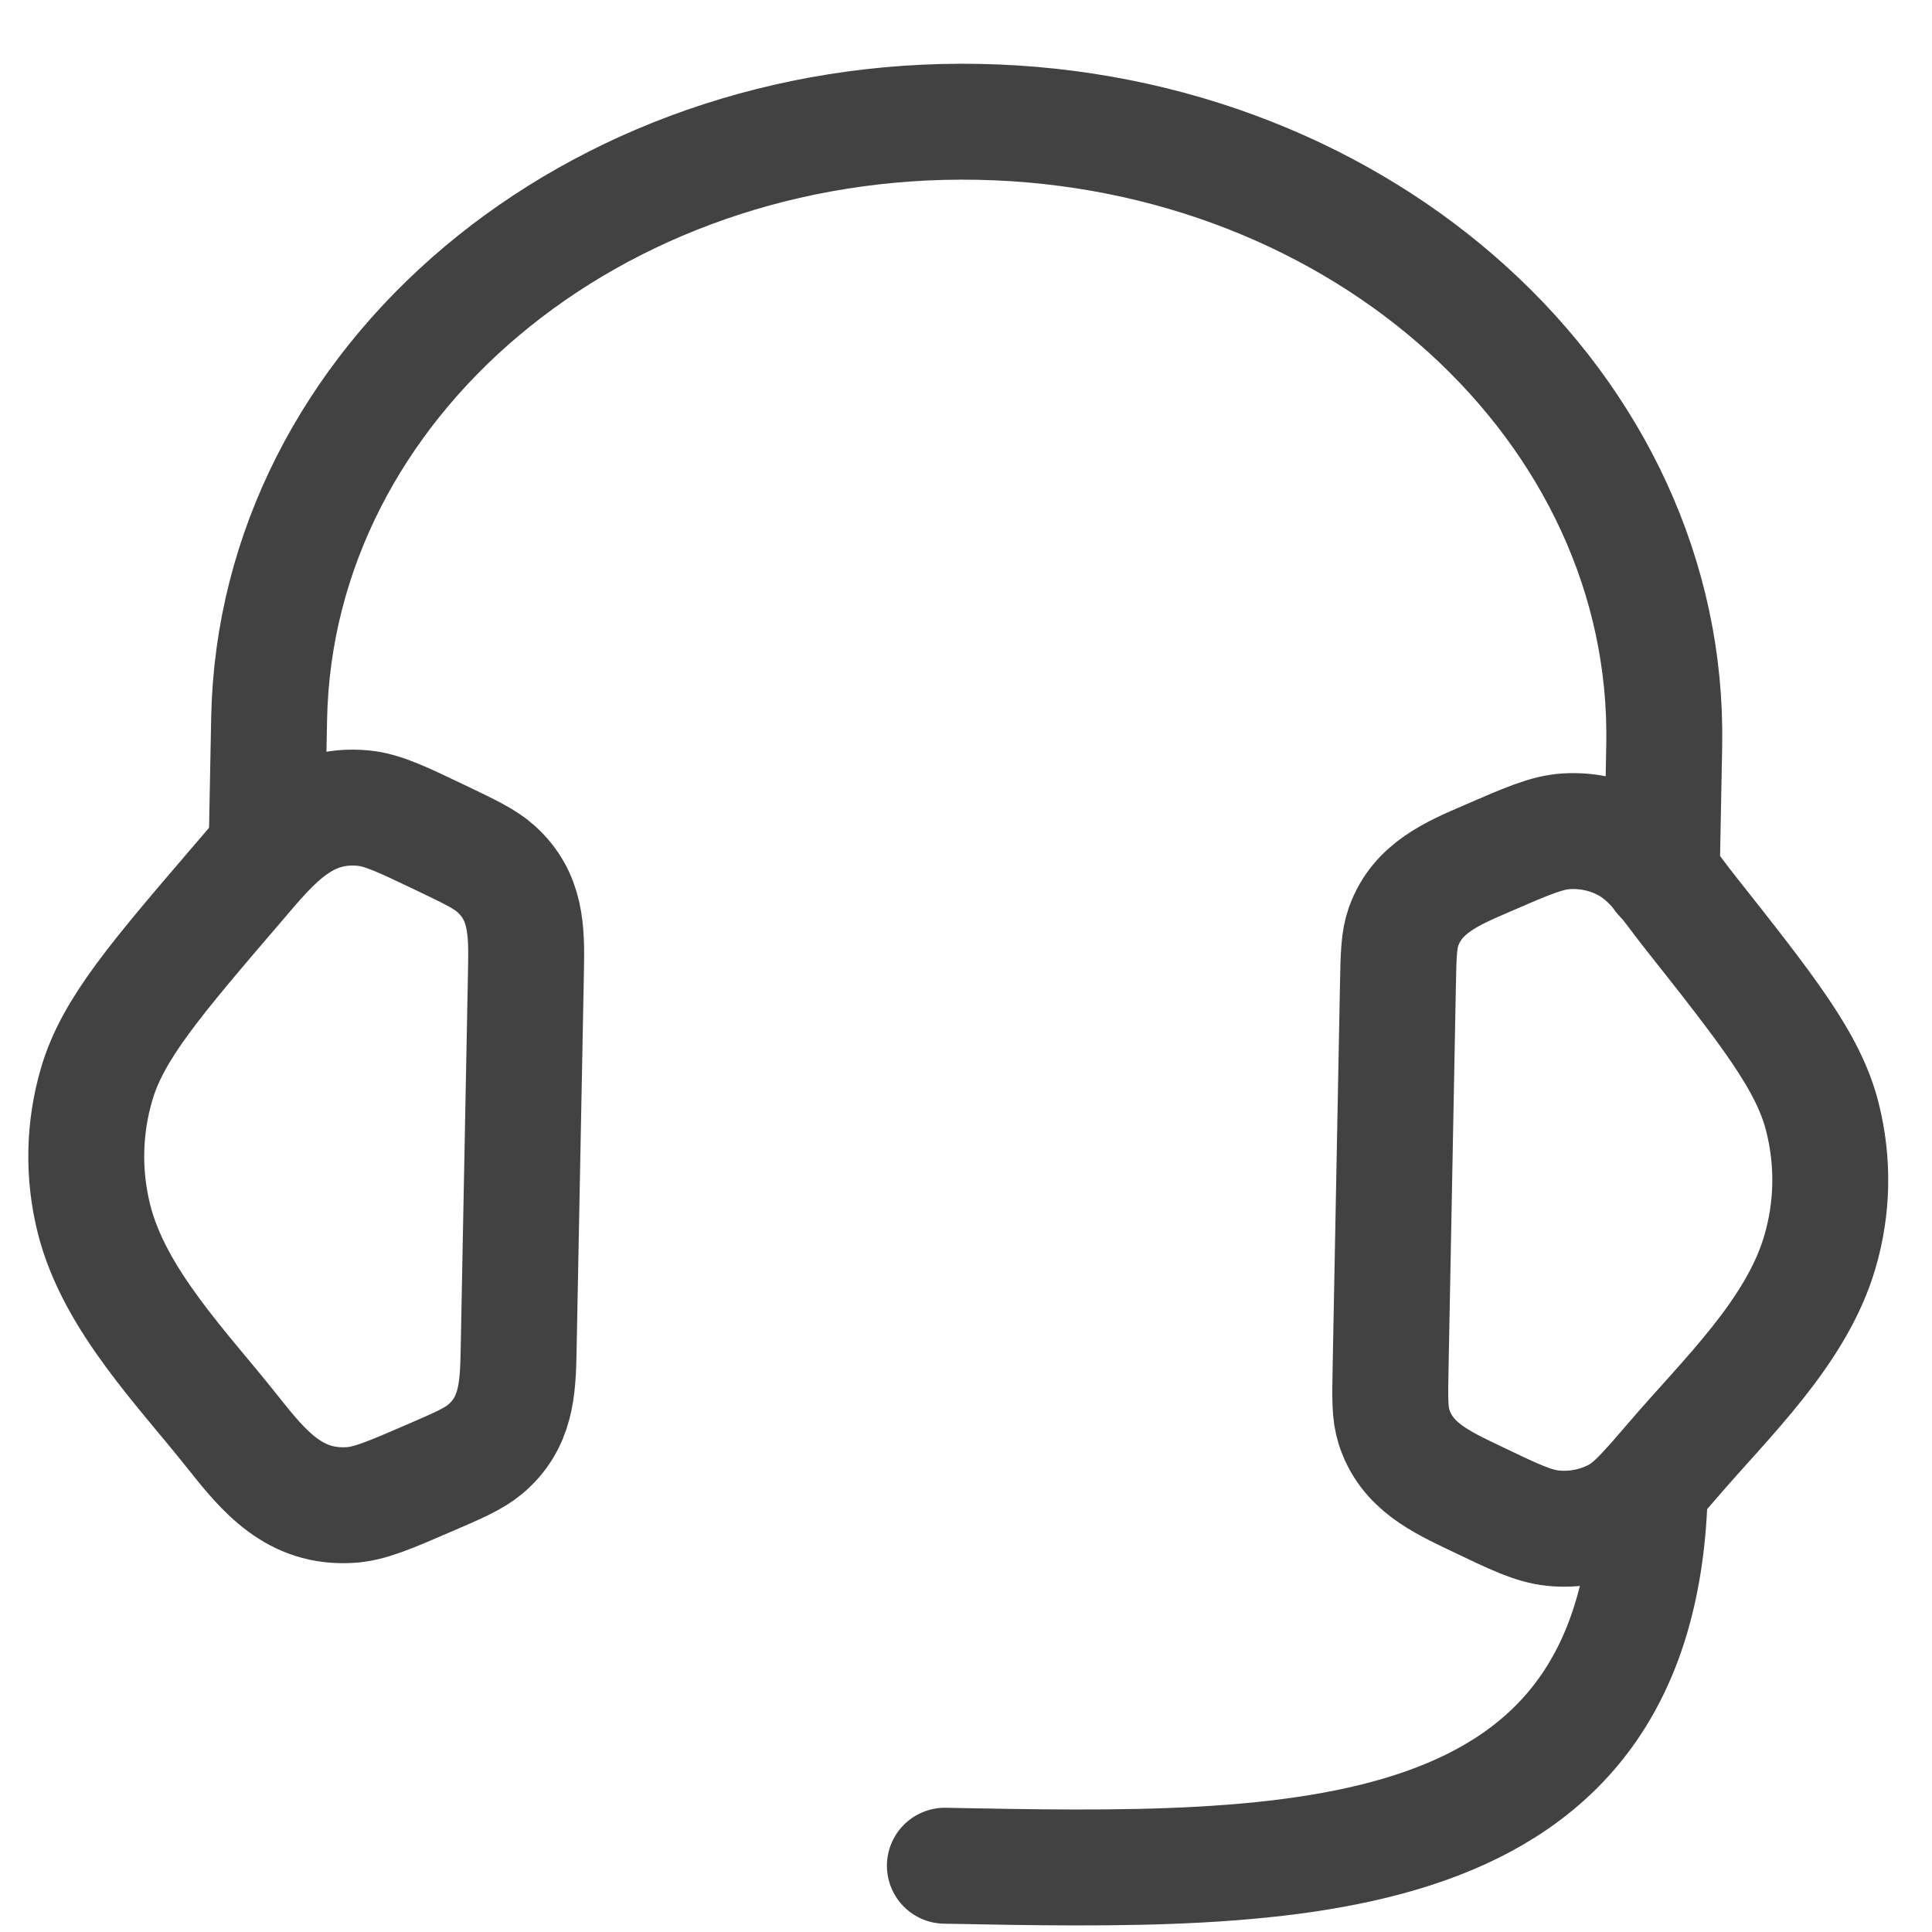
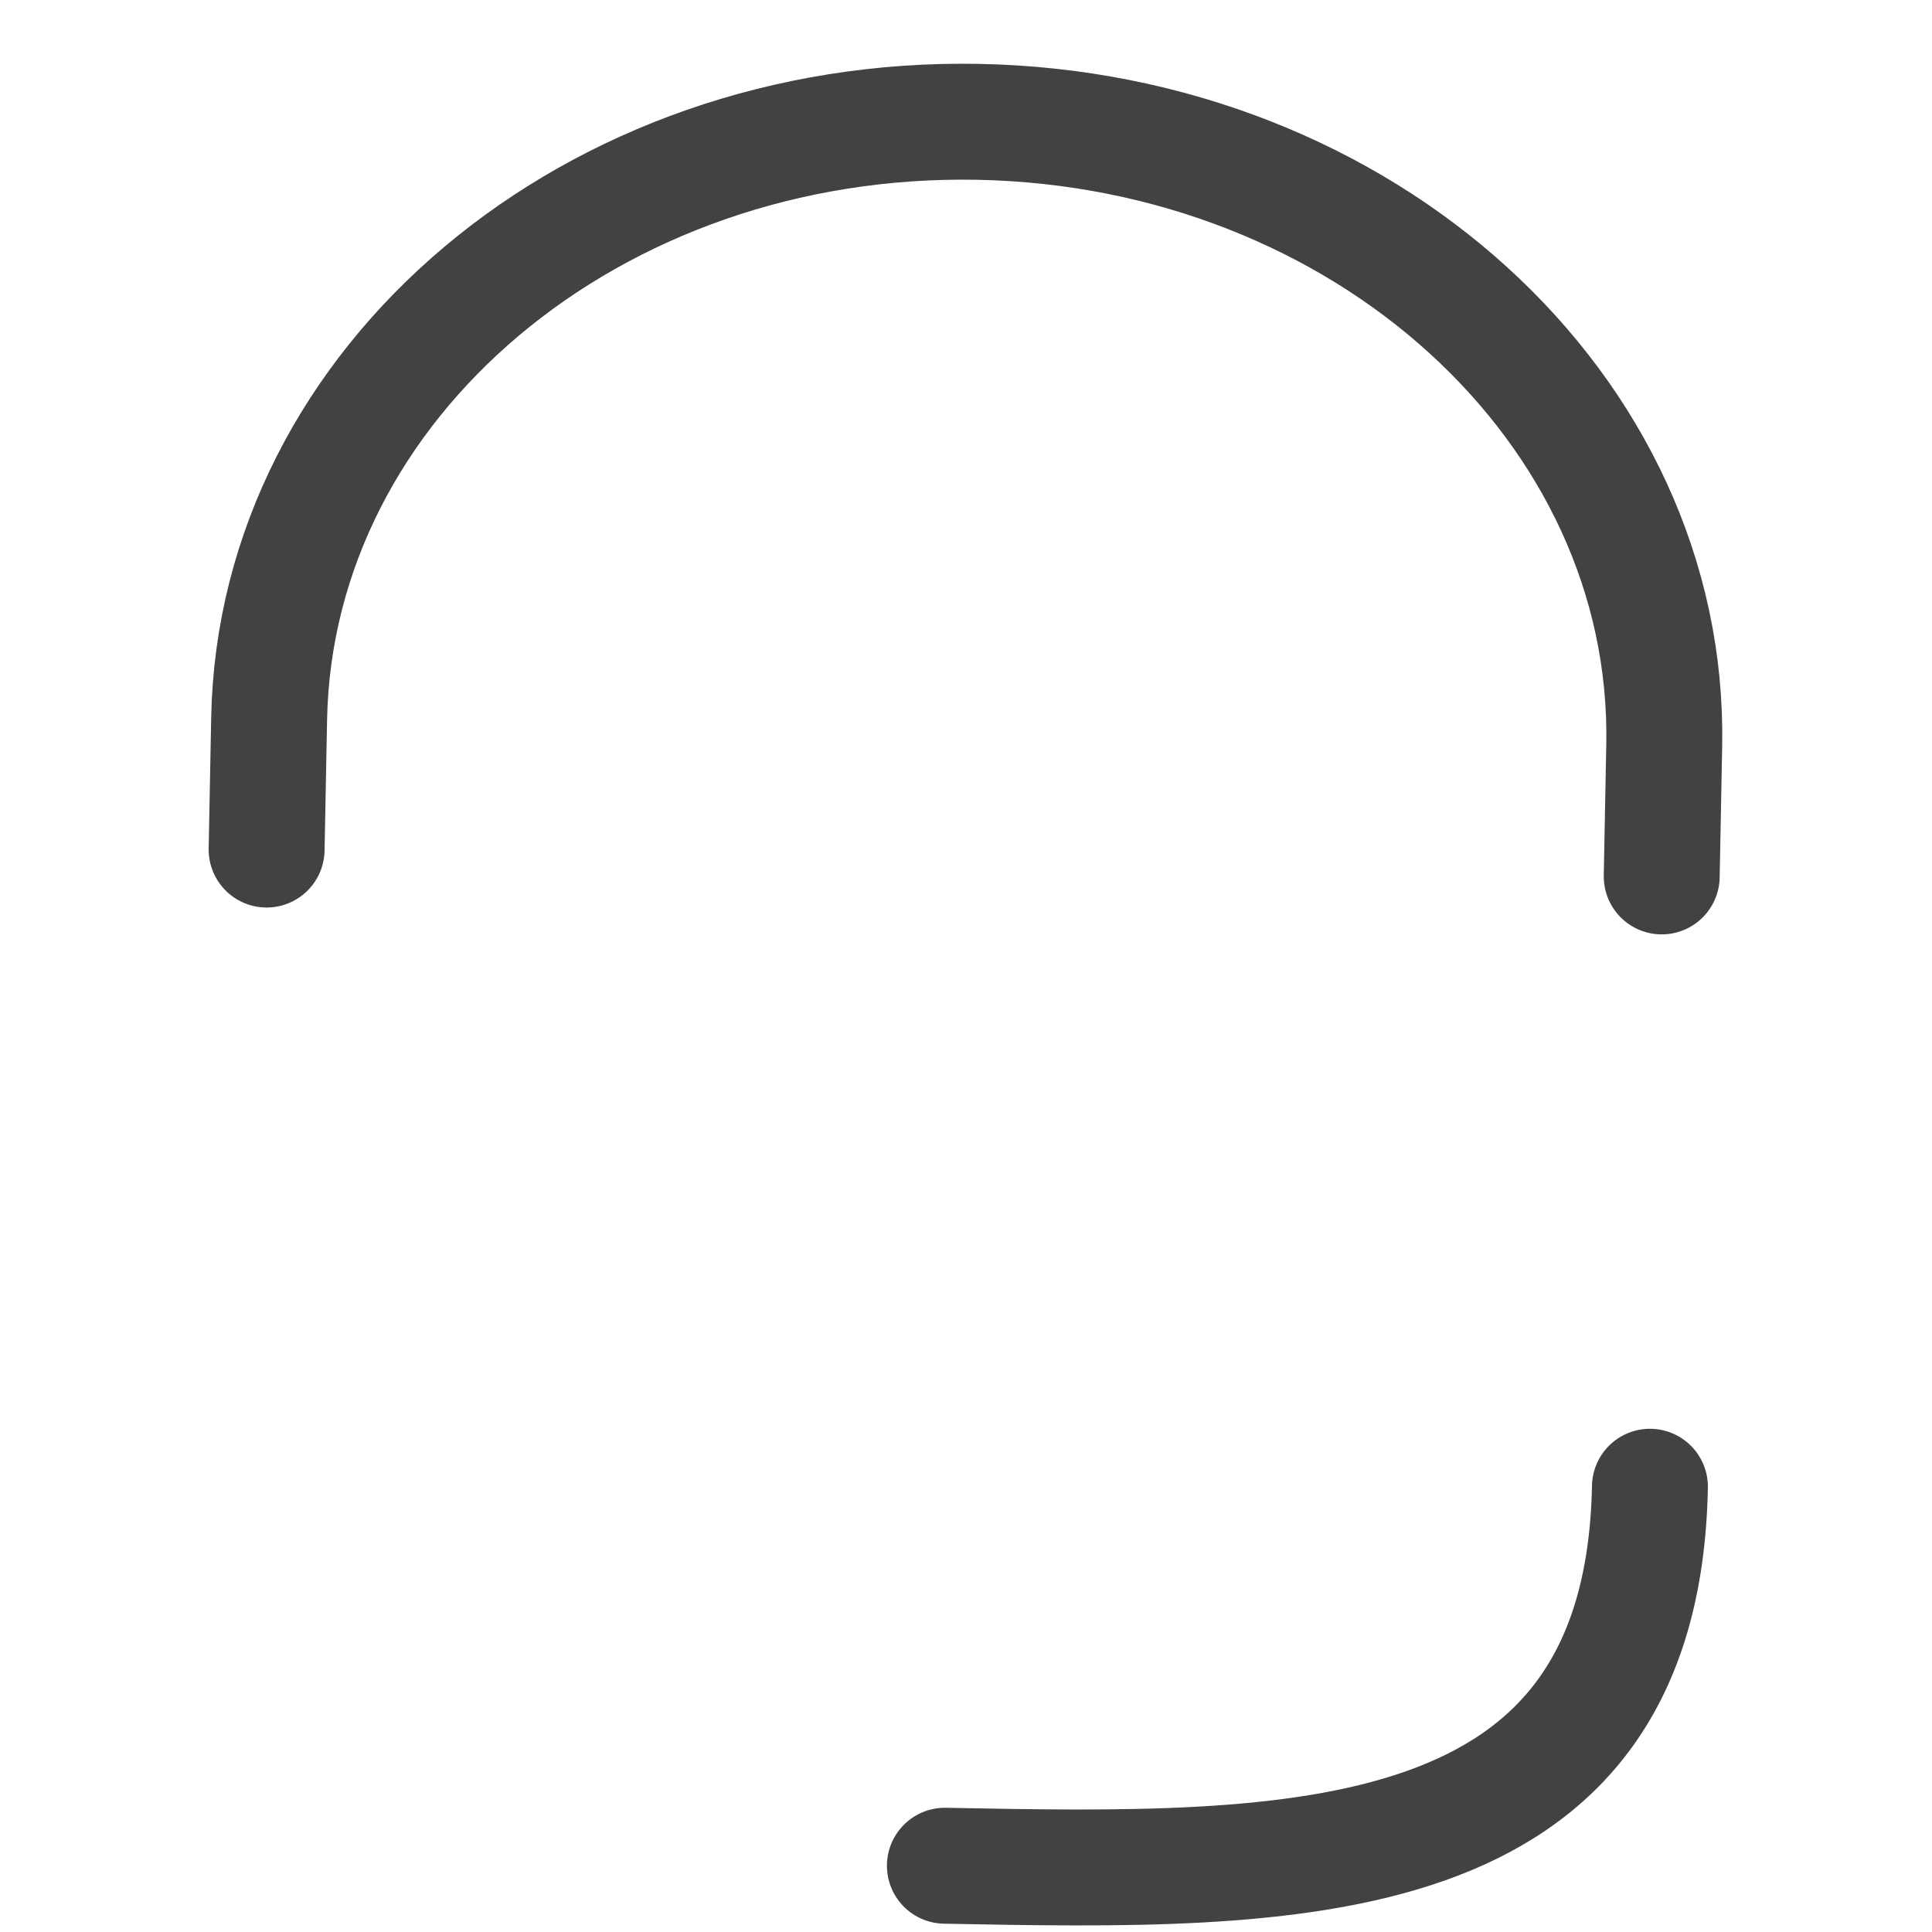
<svg xmlns="http://www.w3.org/2000/svg" width="30" height="30" viewBox="0 0 30 30" fill="none">
-   <path d="M21.707 15.297C21.716 14.829 21.721 14.595 21.795 14.387C22.011 13.785 22.556 13.561 23.102 13.325C23.714 13.059 24.02 12.927 24.322 12.908C24.664 12.888 25.005 12.967 25.294 13.137C25.677 13.361 25.94 13.78 26.21 14.122C27.457 15.698 28.081 16.486 28.298 17.345C28.474 18.039 28.46 18.762 28.257 19.447C27.893 20.689 26.797 21.714 25.981 22.668C25.564 23.154 25.355 23.398 25.095 23.538C24.794 23.697 24.453 23.764 24.114 23.729C23.813 23.699 23.512 23.555 22.91 23.266C22.373 23.009 21.838 22.764 21.646 22.154C21.579 21.944 21.584 21.71 21.593 21.242L21.707 15.297ZM8.168 15.037C8.179 14.447 8.173 13.917 7.704 13.494C7.534 13.34 7.306 13.231 6.851 13.013C6.248 12.725 5.947 12.579 5.646 12.549C4.744 12.459 4.246 13.067 3.714 13.691C2.406 15.216 1.752 15.98 1.502 16.831C1.3 17.516 1.286 18.242 1.461 18.934C1.779 20.187 2.836 21.255 3.614 22.238C4.104 22.857 4.574 23.422 5.438 23.37C5.74 23.351 6.046 23.219 6.66 22.953C7.124 22.754 7.355 22.652 7.531 22.506C8.016 22.1 8.042 21.571 8.053 20.982L8.168 15.037Z" stroke="#424243" stroke-width="1.8" stroke-linecap="round" stroke-linejoin="round" />
  <path d="M25.803 13.609L25.842 11.578C25.942 6.343 21.174 2.007 15.192 1.892C9.211 1.777 4.279 5.927 4.179 11.161L4.14 13.192M25.62 23.086C25.503 29.179 20.088 29.075 14.672 28.971" stroke="#424243" stroke-width="1.8" stroke-linecap="round" stroke-linejoin="round" />
</svg>